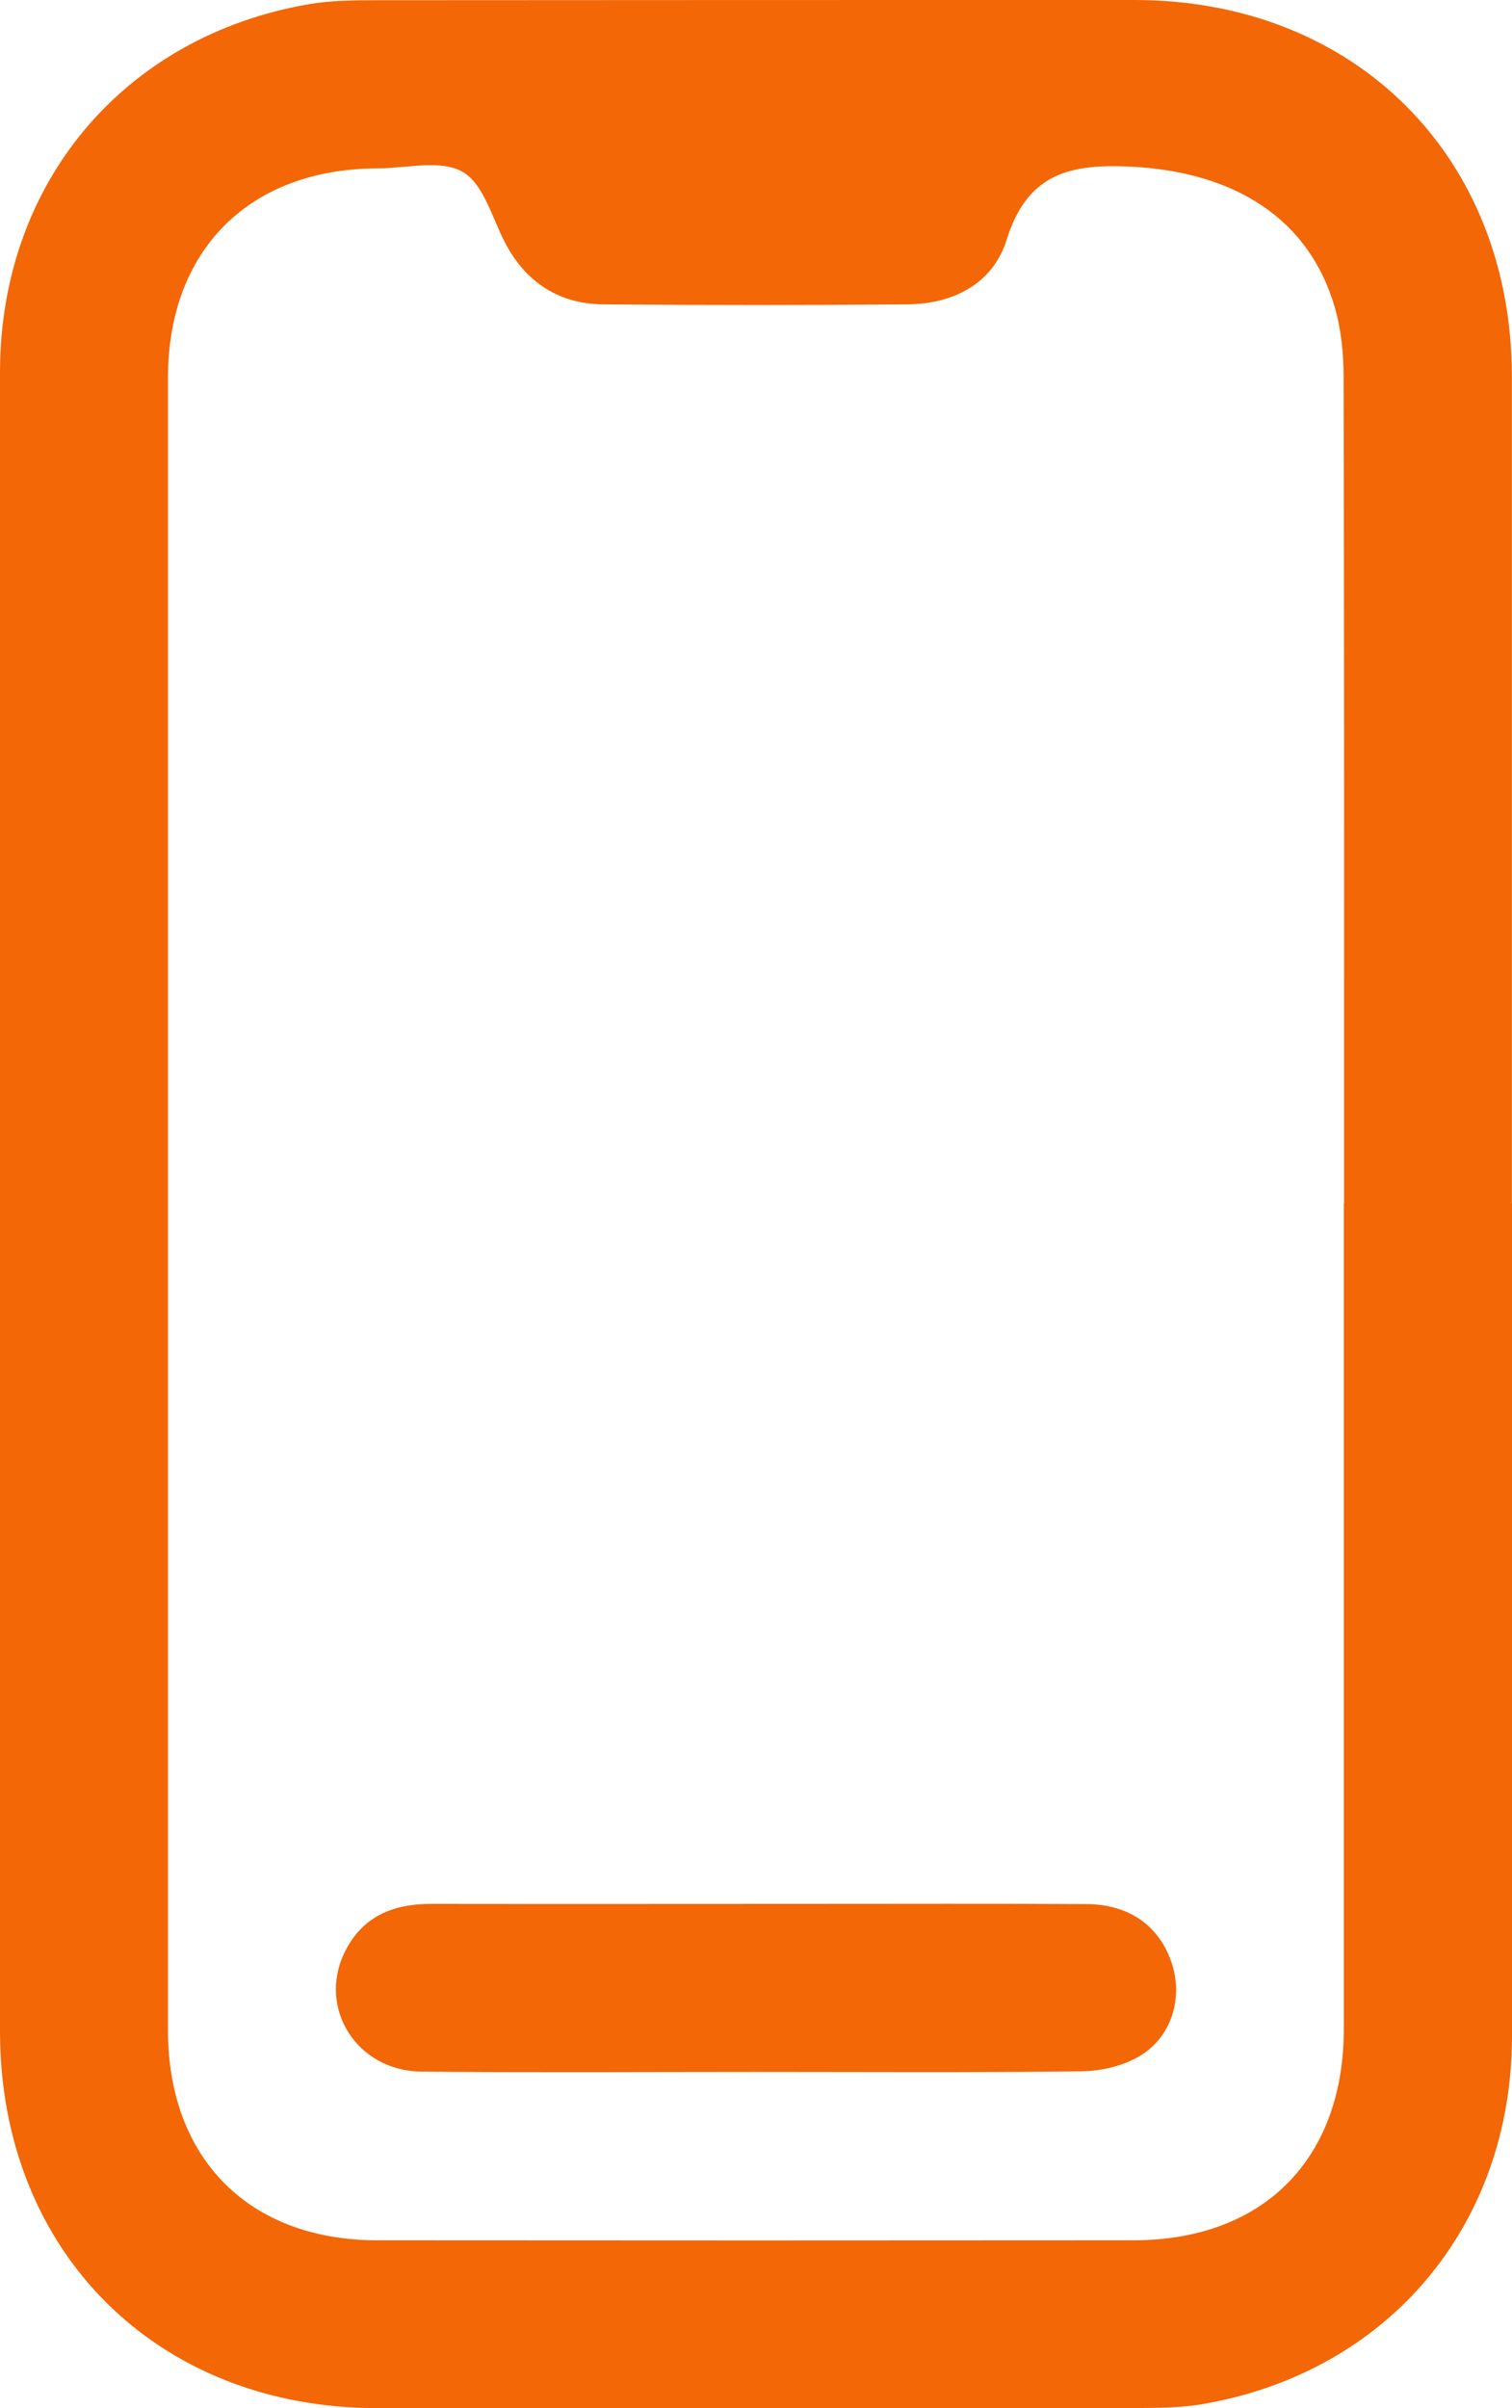
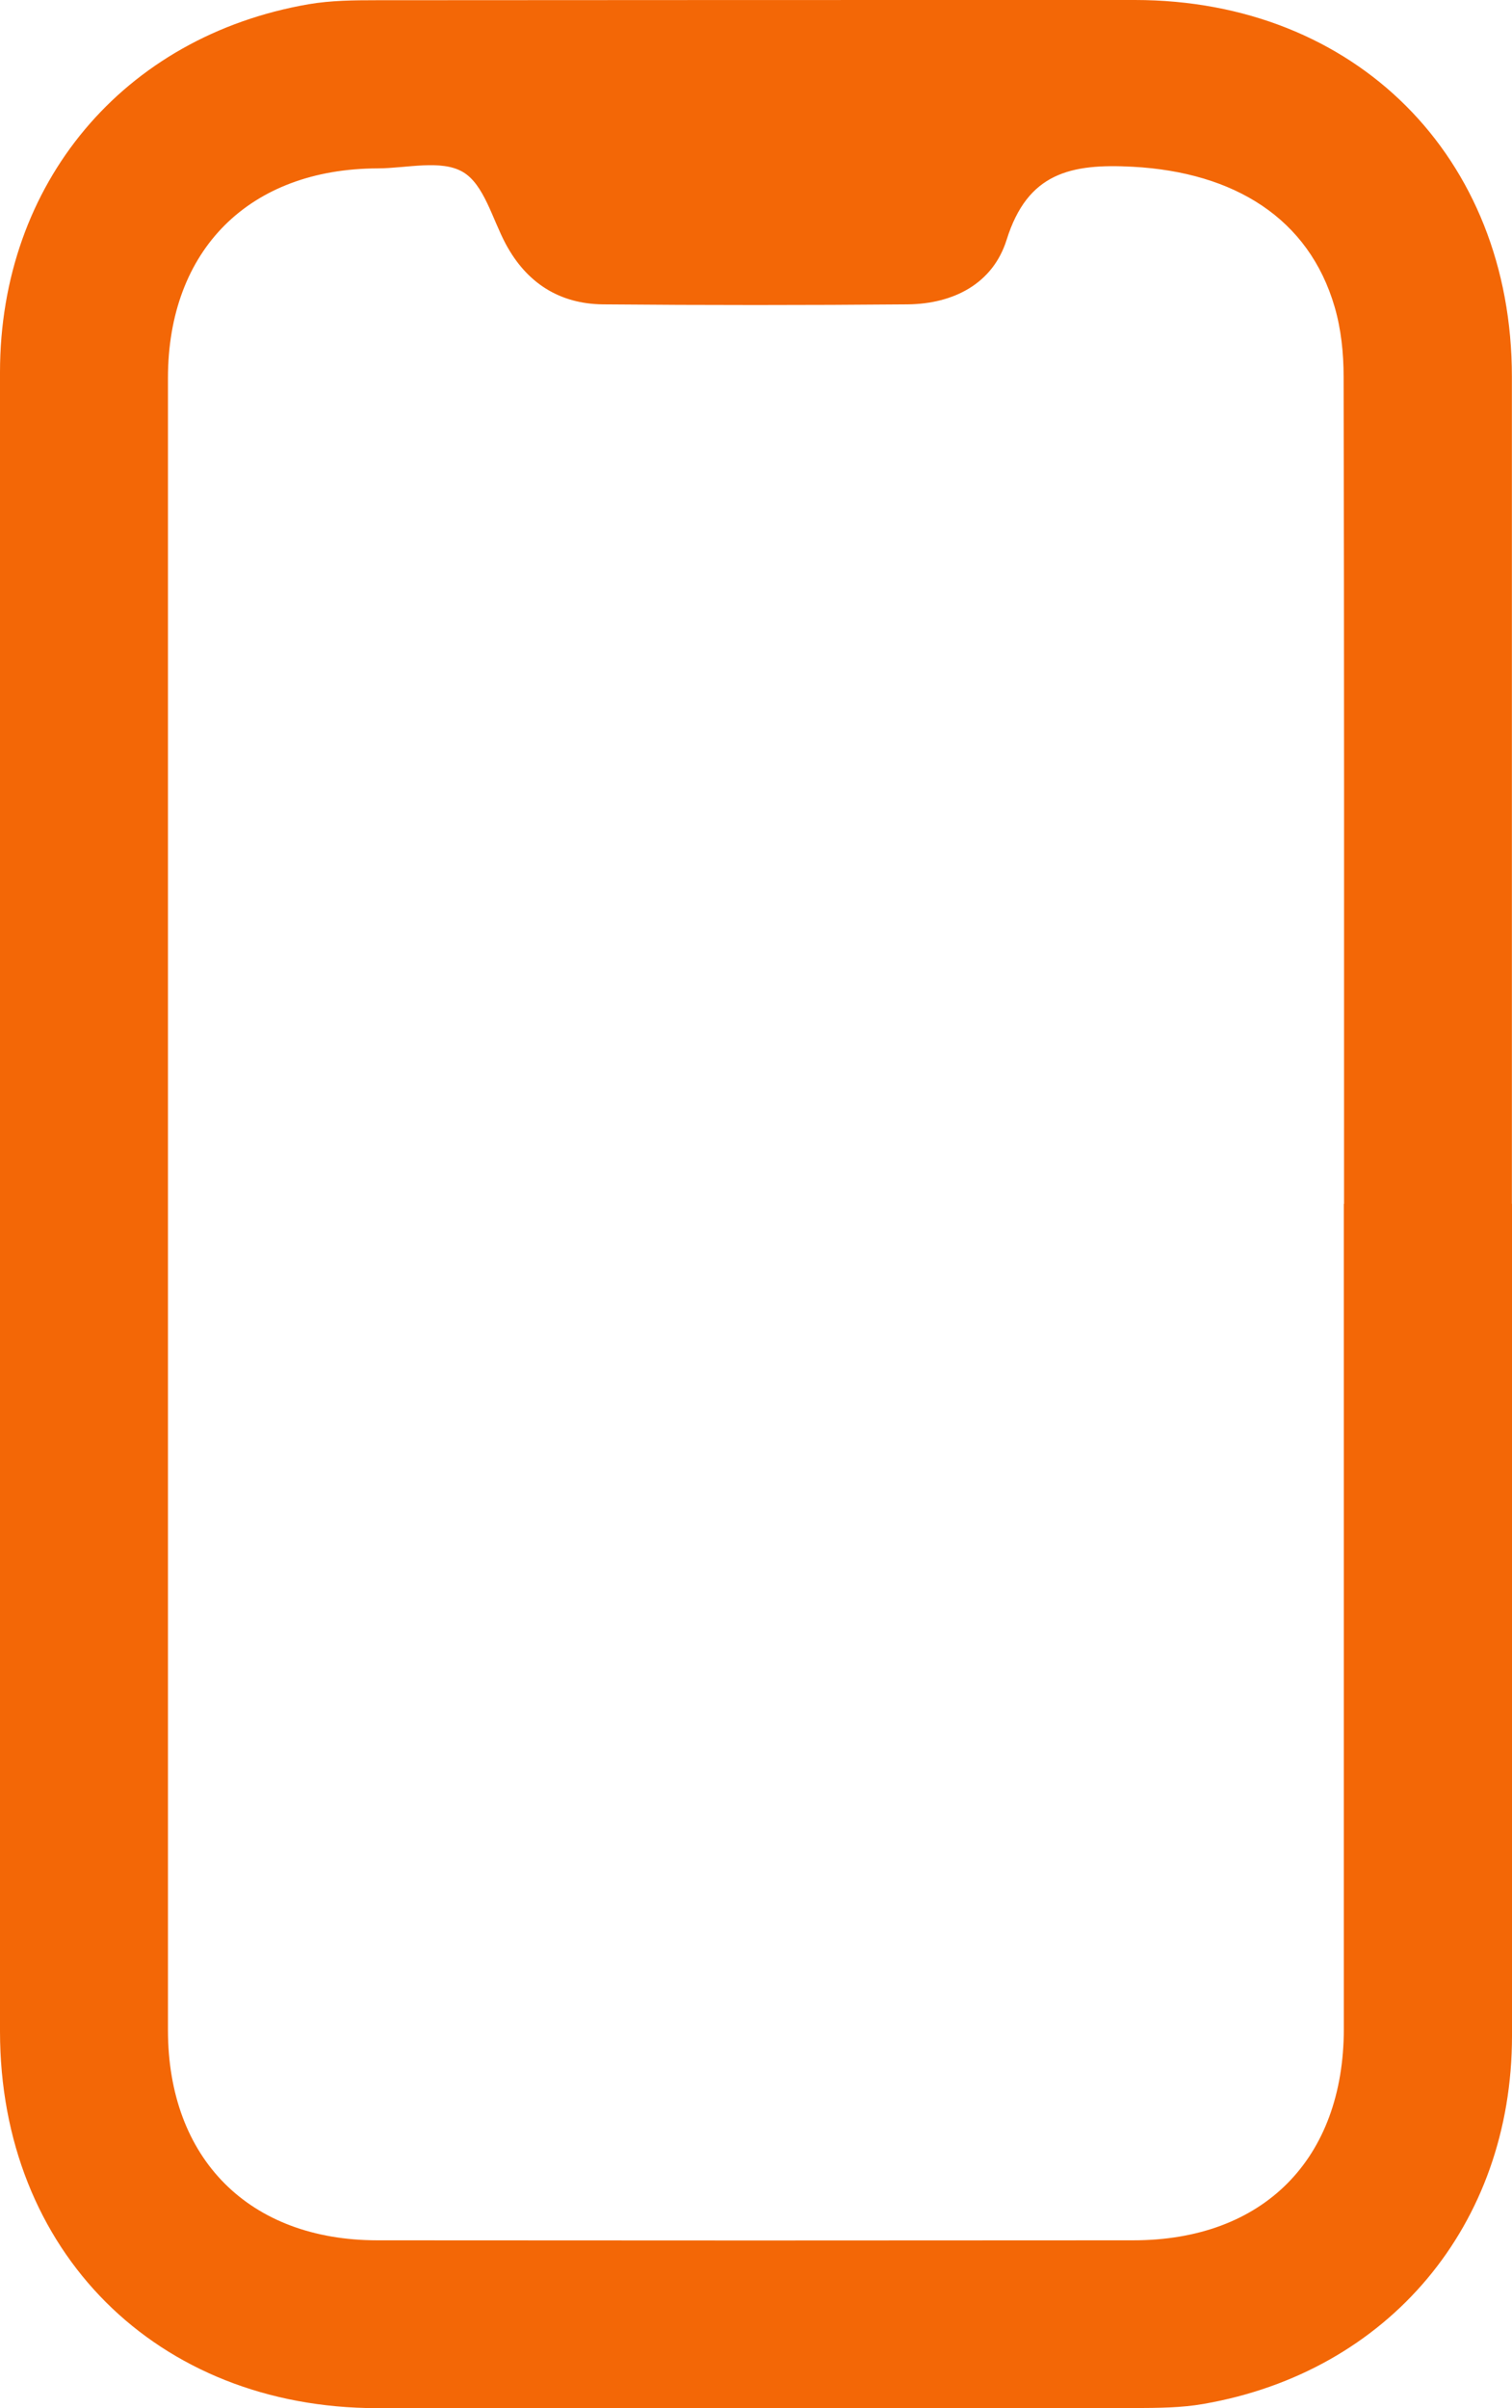
<svg xmlns="http://www.w3.org/2000/svg" viewBox="0 0 139.63 222.26">
  <g fill="#F36706">
    <path d="m139.63,111.1c0,25.6.01,51.21,0,76.81-.01,17.42-11.38,30.98-28.49,33.95-2.05.36-4.18.37-6.28.38-23.35.02-46.69.03-70.04.01C14.47,222.23,0,207.78,0,187.47,0,136.43,0,85.38,0,34.34.01,16.93,11.39,3.35,28.5.39,30.55.04,32.68.02,34.78.02,58.12,0,81.47,0,104.81,0c20.34.01,34.81,14.47,34.81,34.77,0,25.44,0,50.88,0,76.33Zm-15.51,0c0-25.45.02-50.9-.04-76.34,0-2.15-.23-4.39-.83-6.44-2.38-8.16-9.25-12.42-18.64-12.93-5.75-.31-9.72.57-11.65,6.74-1.27,4.05-4.91,5.92-9.15,5.96-9.37.08-18.75.08-28.12,0-4.03-.04-7.06-1.98-8.99-5.58-1.24-2.32-2.01-5.51-3.96-6.64-2-1.17-5.18-.34-7.85-.33-11.87.03-19.38,7.52-19.38,19.36,0,50.82,0,101.63,0,152.45,0,11.87,7.48,19.4,19.33,19.41,23.27.02,46.54.02,69.81,0,12.02,0,19.45-7.49,19.45-19.54,0-25.37,0-50.73,0-76.1Z" />
-     <path d="m69.68,191.22c-10.26,0-20.52.07-30.77-.03-5.95-.06-9.61-5.85-7.08-11.02,1.61-3.29,4.44-4.46,7.95-4.46,11.63.02,23.26,0,34.89,0,8.56,0,17.12-.03,25.69.02,3.99.02,6.8,2.1,7.89,5.58.99,3.17-.08,6.72-3.03,8.46-1.51.89-3.47,1.36-5.24,1.39-10.1.13-20.19.06-30.29.06h0Z" />
  </g>
</svg>